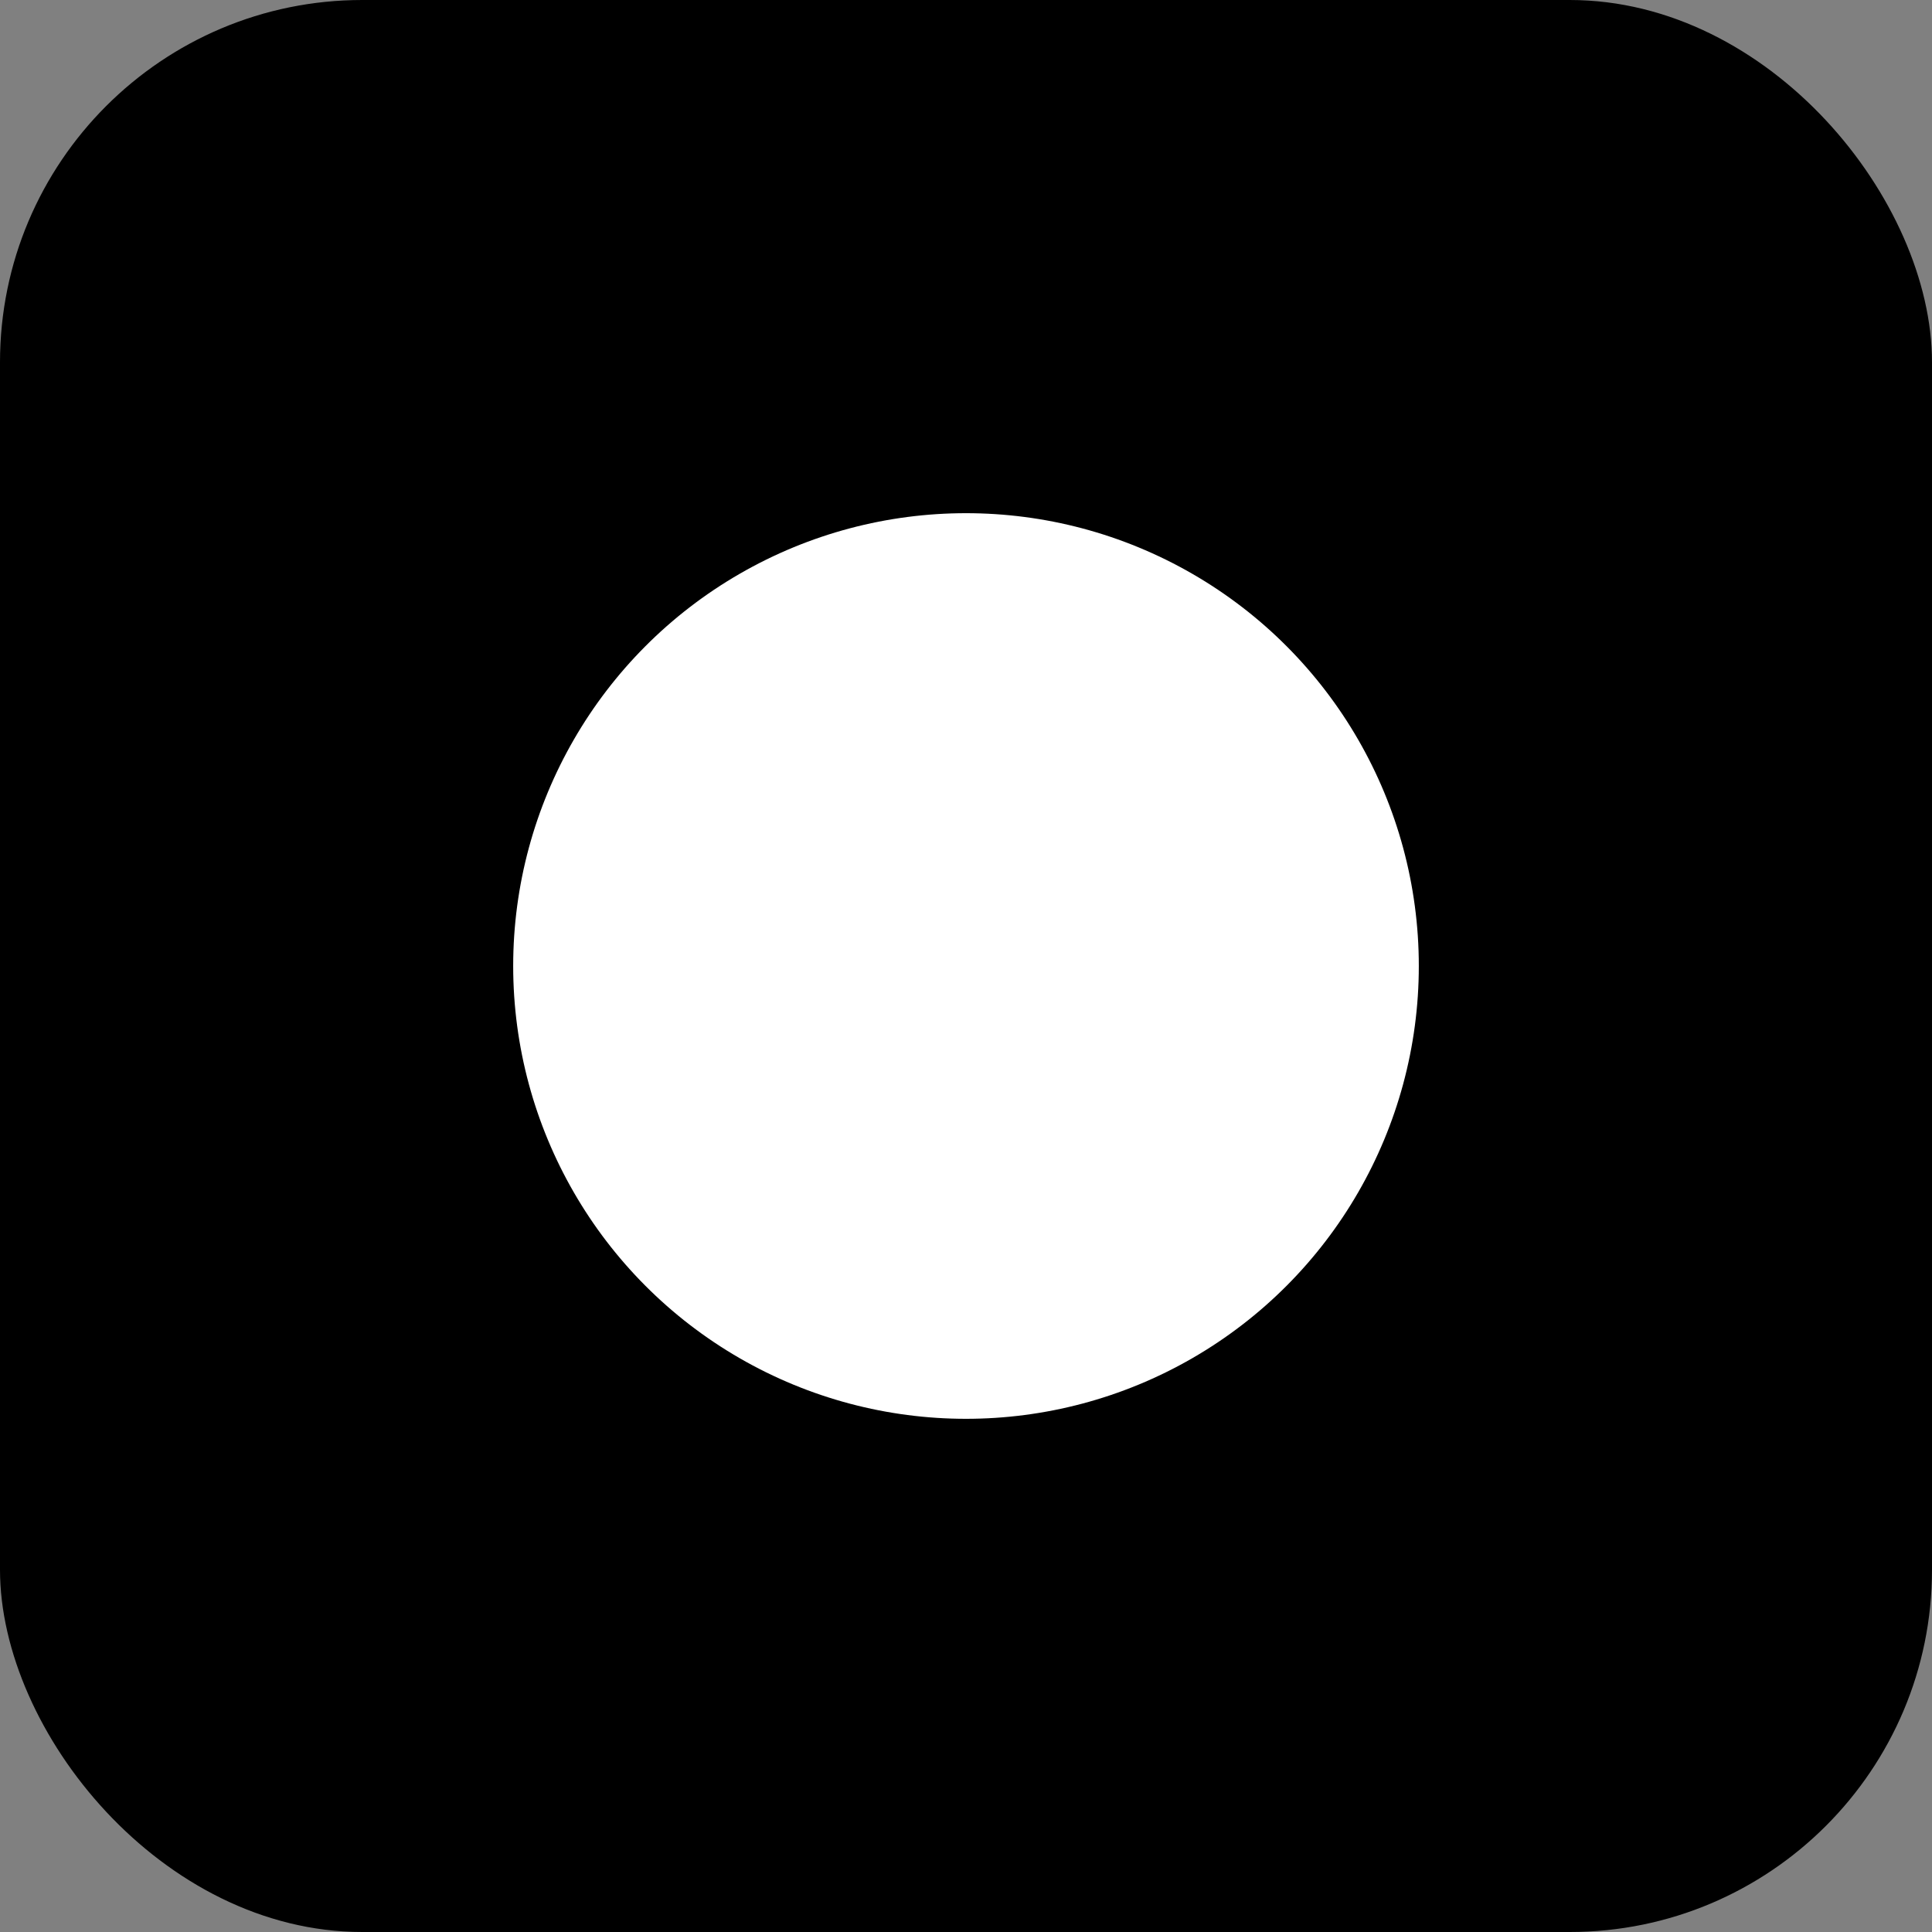
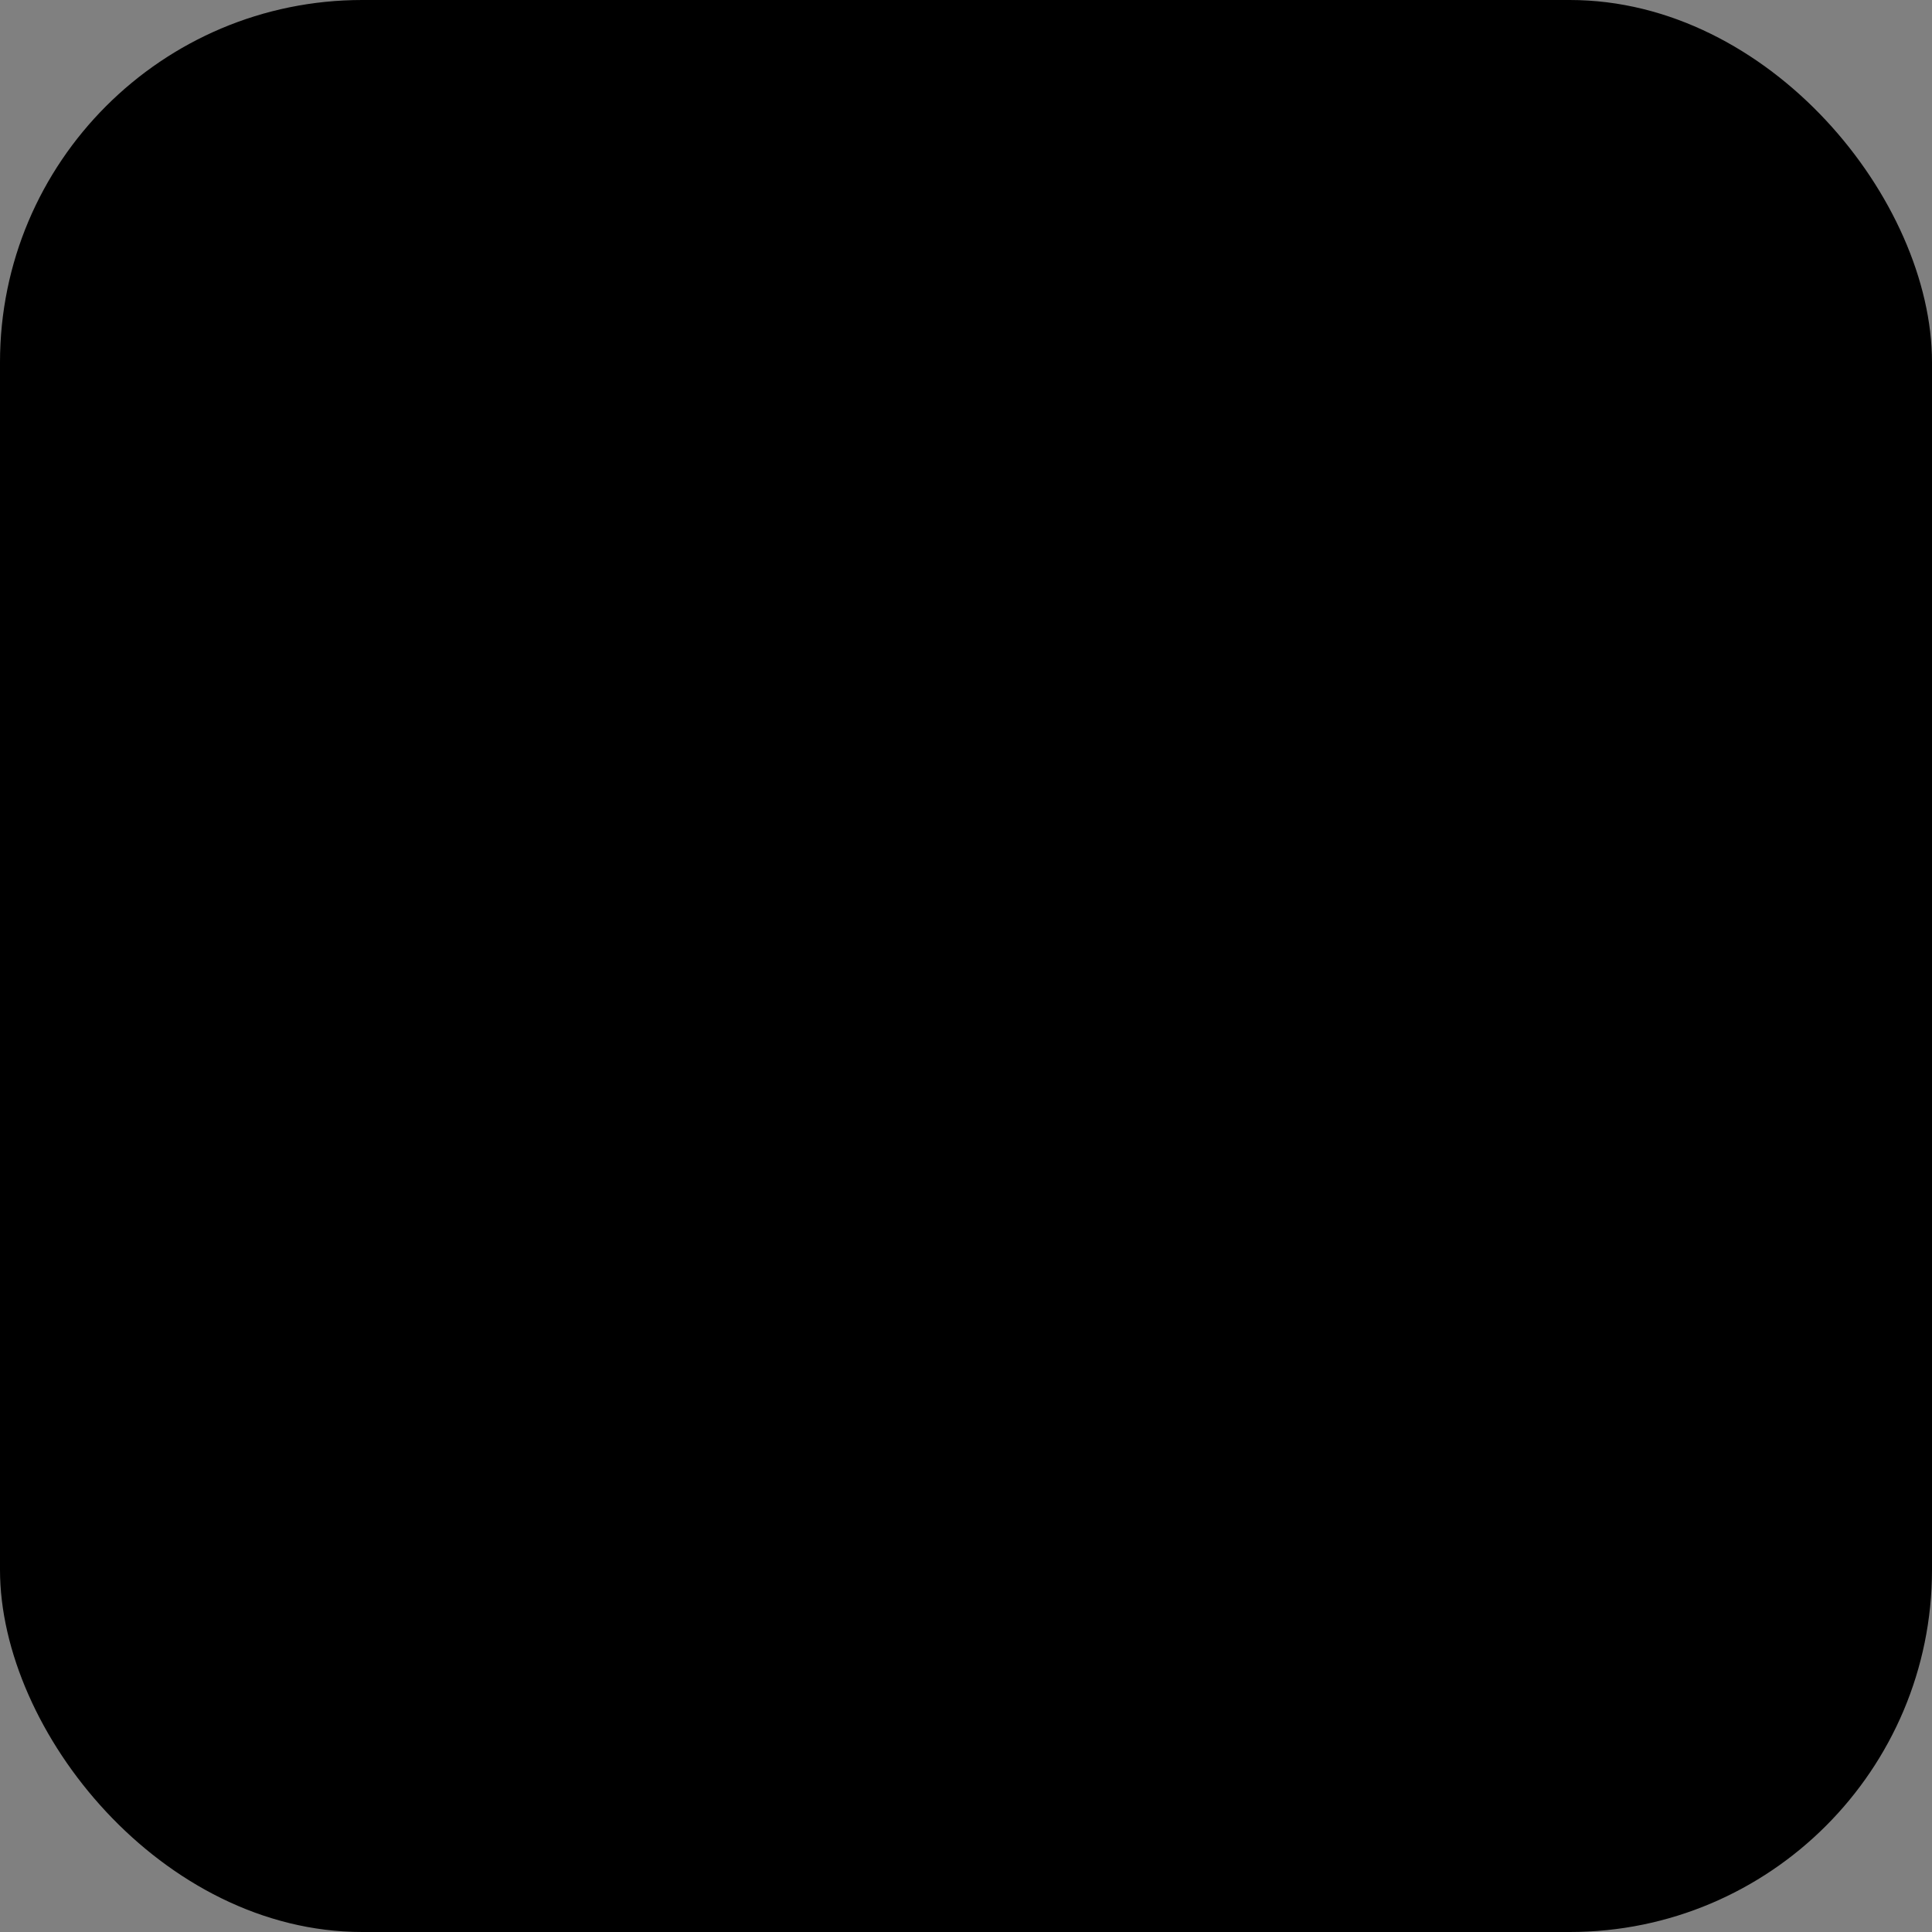
<svg xmlns="http://www.w3.org/2000/svg" viewBox="0 0 512 512" fill="#000">
  <rect x="0" y="0" width="512" height="512" fill="#808080" stroke="none" />
  <rect width="512" height="512" rx="96" ry="96" fill="#000" />
  <g fill="#fff" transform="translate(96,96)">
-     <circle cx="160" cy="160" r="120" />
-   </g>
+     </g>
</svg>